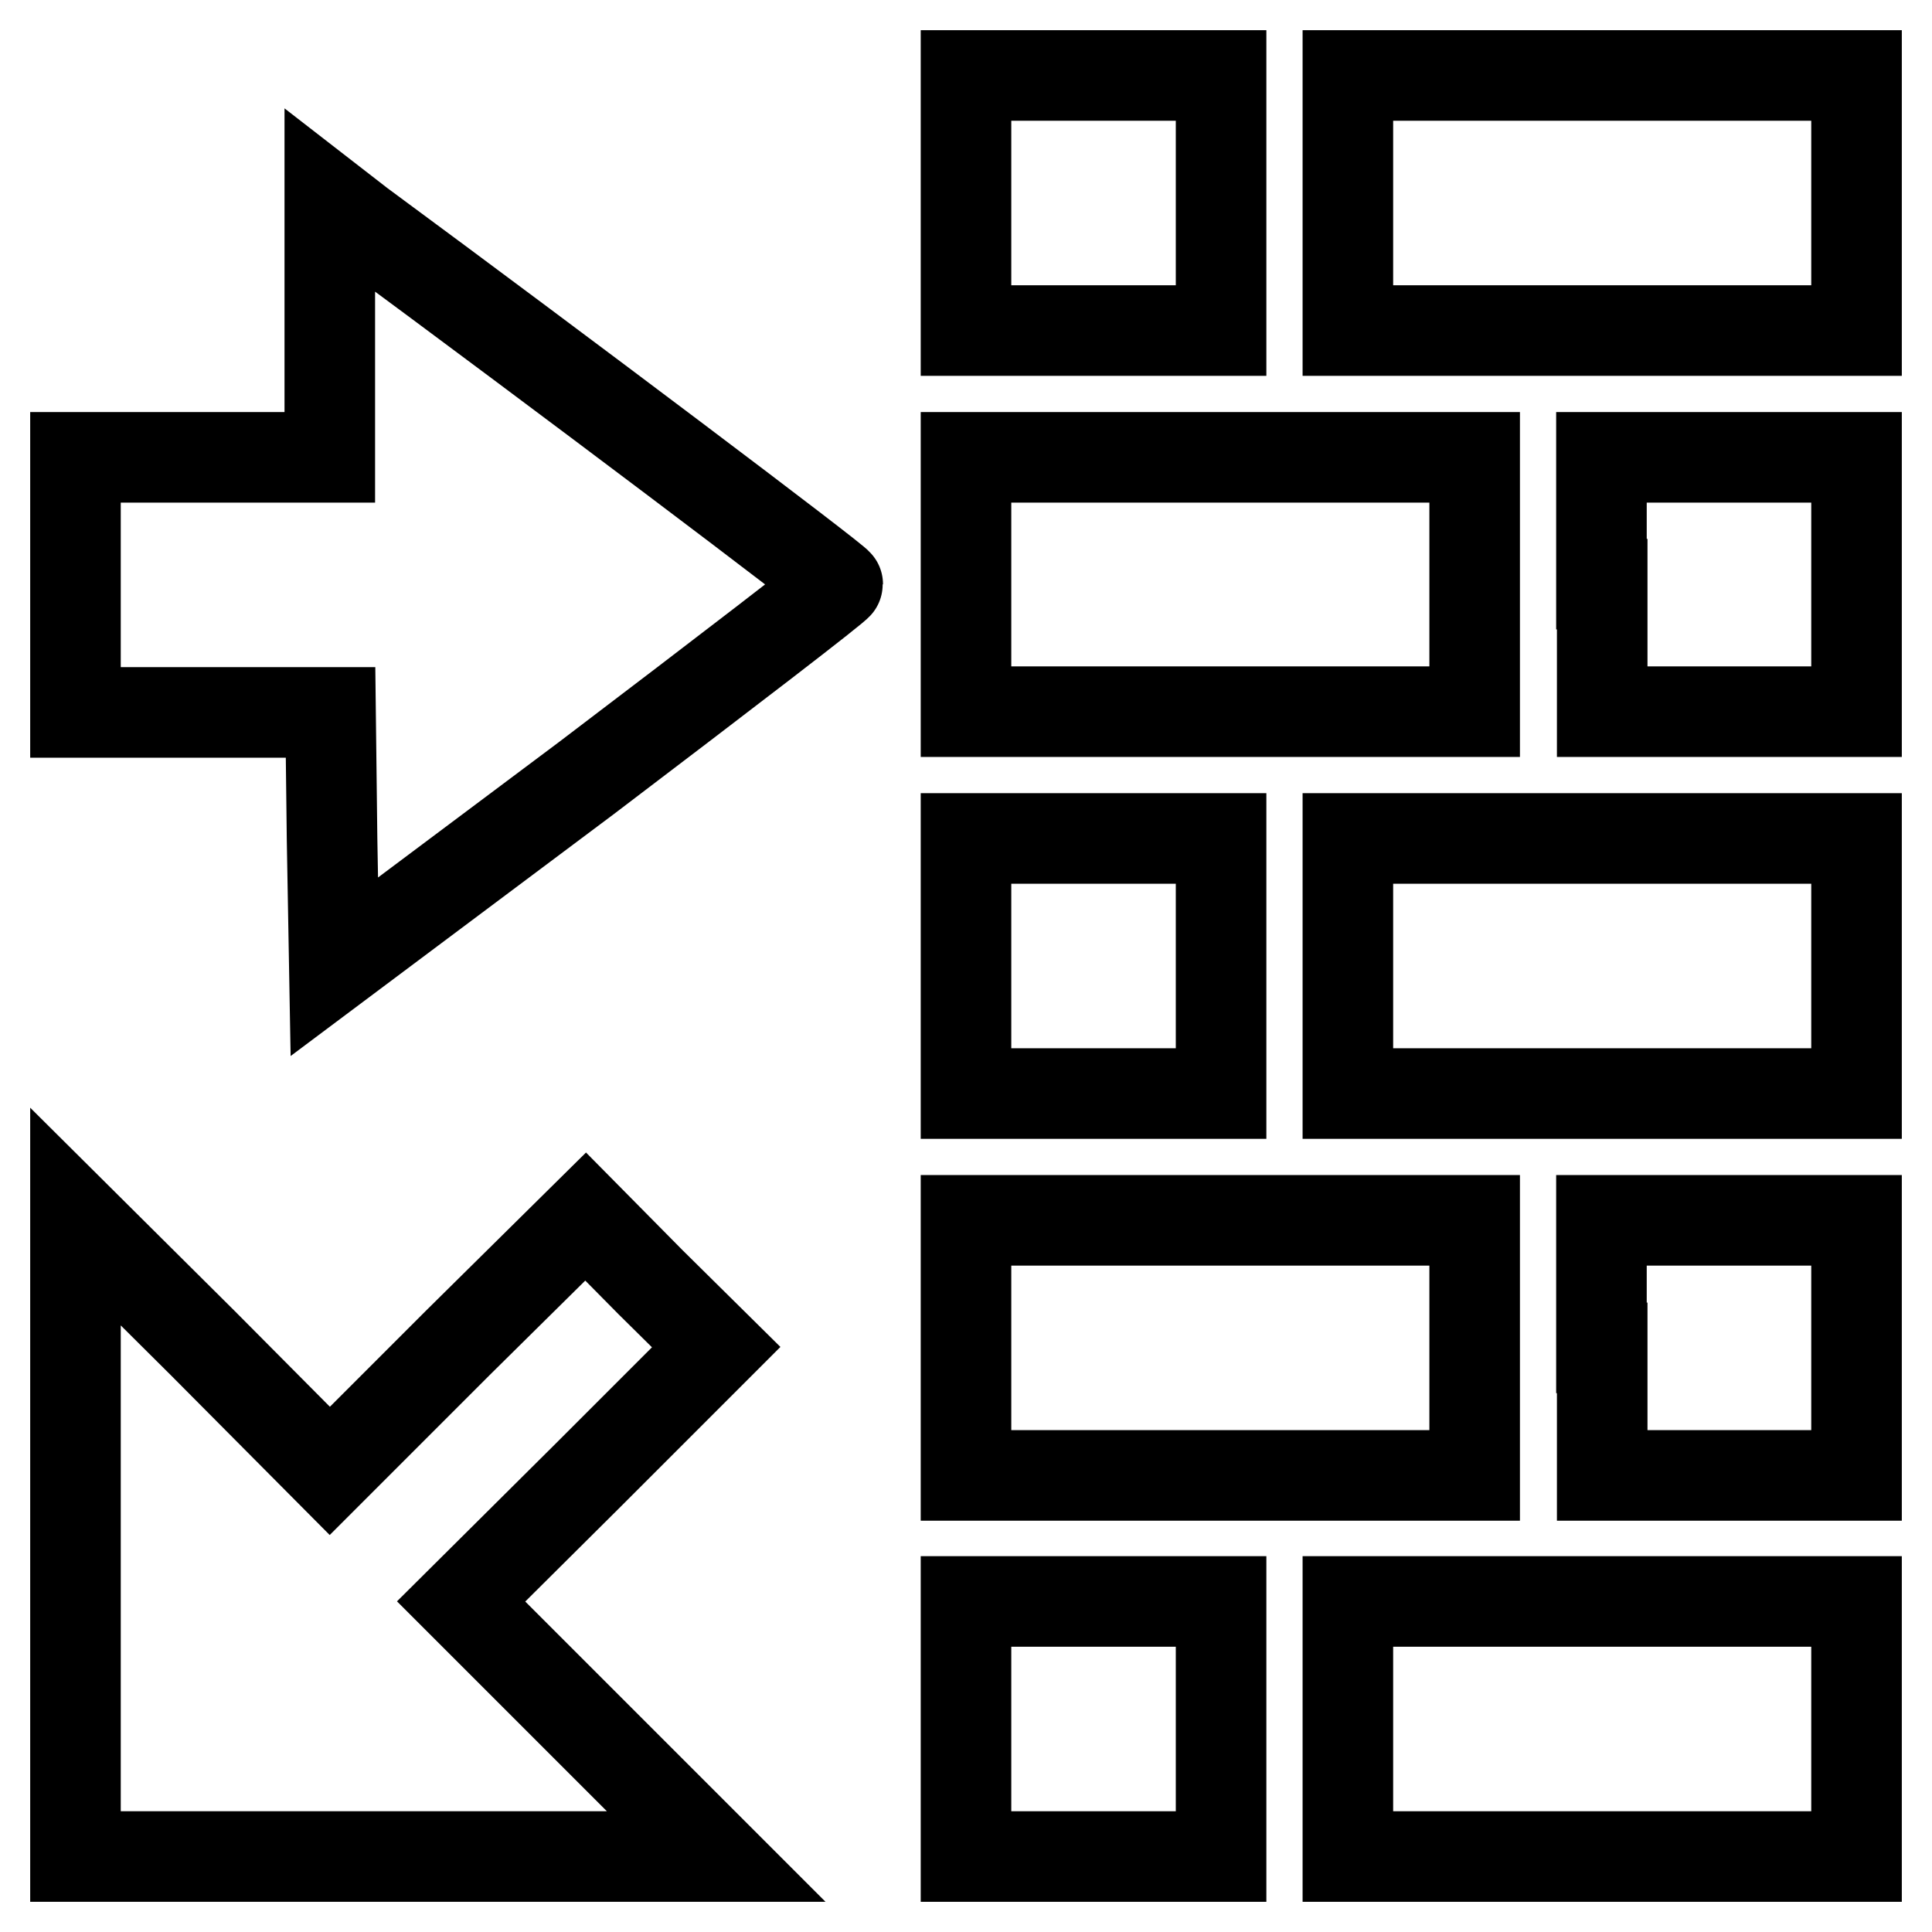
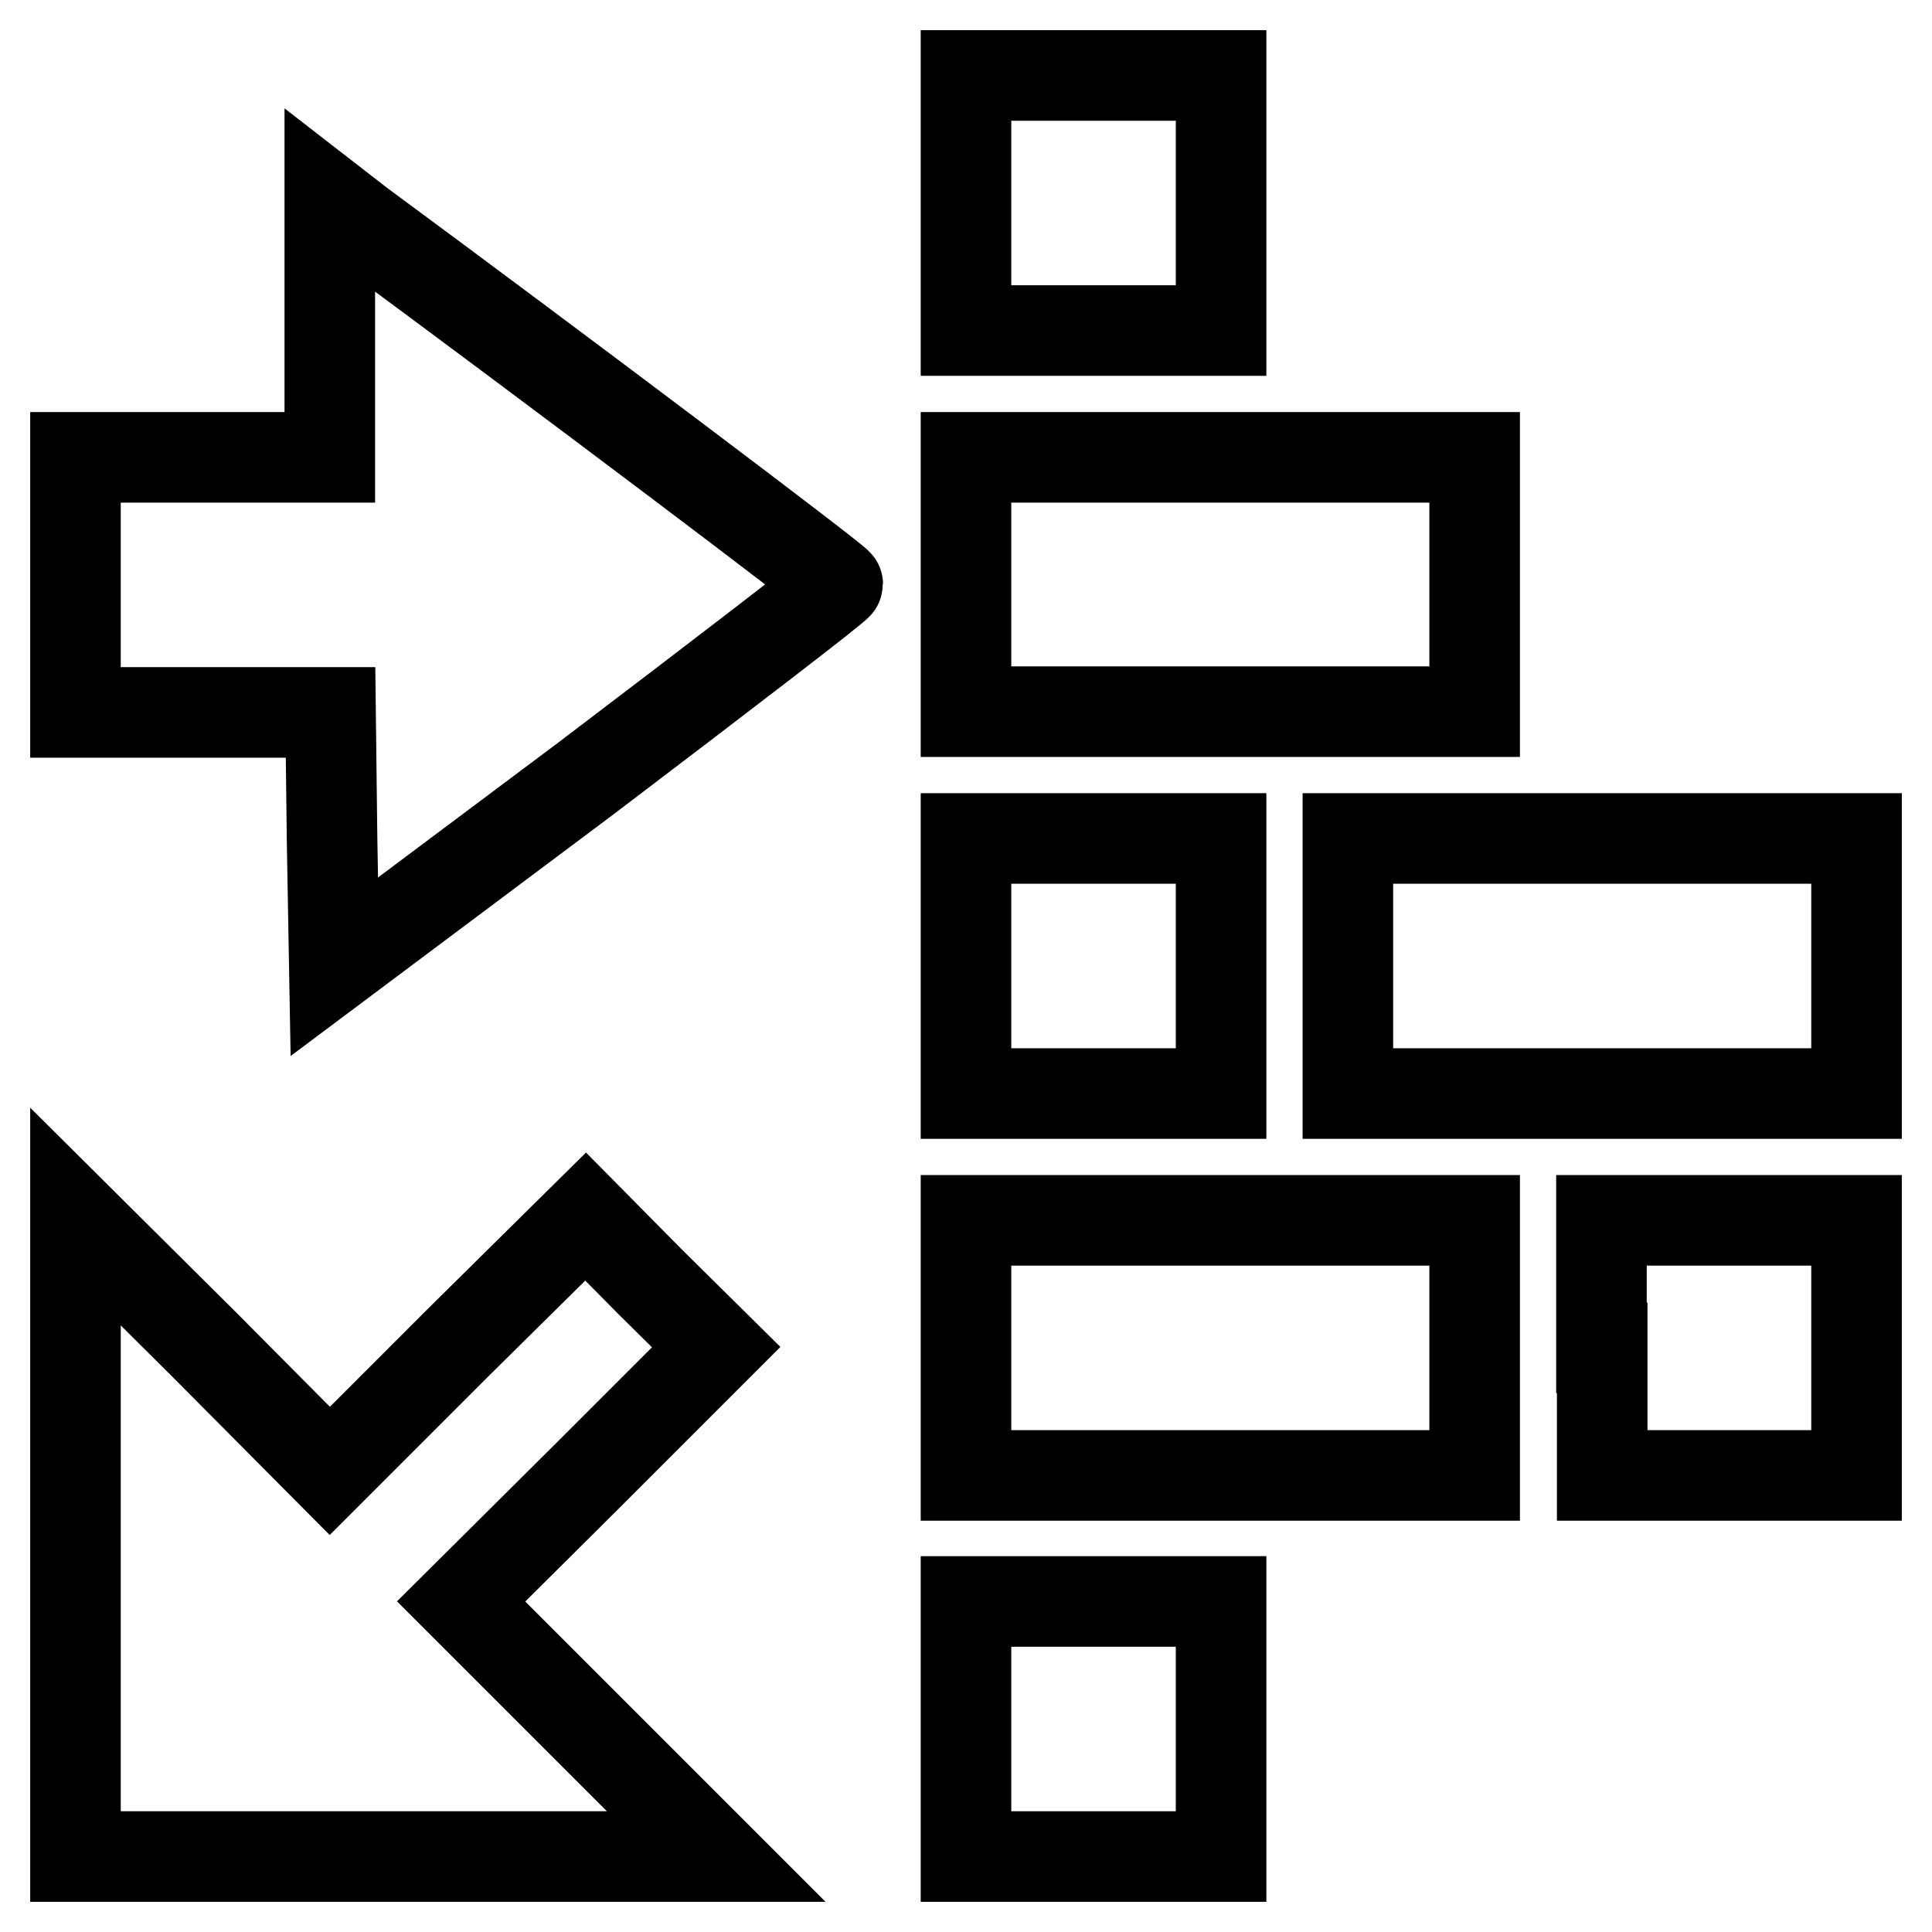
<svg xmlns="http://www.w3.org/2000/svg" version="1.1" x="0px" y="0px" viewBox="0 0 256 256" enable-background="new 0 0 256 256" xml:space="preserve">
  <g>
    <g>
      <g>
        <path stroke-width="12" fill-opacity="0" stroke="#000000" d="M128,26.9v16.9h16.9h16.9V26.9V10h-16.9H128V26.9z" />
-         <path stroke-width="12" fill-opacity="0" stroke="#000000" d="M178.6,26.9v16.9h33.7H246V26.9V10h-33.7h-33.7V26.9z" />
        <path stroke-width="12" fill-opacity="0" stroke="#000000" d="M43.7,43.6v17H26.9H10v16.9v16.9h16.9h16.9l0.2,16.8l0.3,16.9l33.4-25C96,89.2,111,77.7,111,77.4C111,77,74,49.1,47.7,29.7l-4-3.1V43.6z" />
        <path stroke-width="12" fill-opacity="0" stroke="#000000" d="M128,77.4v16.9h33.7h33.7V77.4V60.6h-33.7H128V77.4z" />
-         <path stroke-width="12" fill-opacity="0" stroke="#000000" d="M212.3,77.4v16.9h16.9H246V77.4V60.6h-16.9h-16.9V77.4z" />
        <path stroke-width="12" fill-opacity="0" stroke="#000000" d="M128,128v16.9h16.9h16.9V128v-16.9h-16.9H128V128z" />
        <path stroke-width="12" fill-opacity="0" stroke="#000000" d="M178.6,128v16.9h33.7H246V128v-16.9h-33.7h-33.7V128z" />
        <path stroke-width="12" fill-opacity="0" stroke="#000000" d="M10,203.6V246h42.4h42.5L78,229.1l-16.9-16.9L78,195.4l16.9-16.9l-8.7-8.6l-8.6-8.7L60.6,178l-16.9,16.9L26.9,178L10,161.2V203.6z" />
        <path stroke-width="12" fill-opacity="0" stroke="#000000" d="M128,178.6v16.9h33.7h33.7v-16.9v-16.9h-33.7H128V178.6z" />
        <path stroke-width="12" fill-opacity="0" stroke="#000000" d="M212.3,178.6v16.9h16.9H246v-16.9v-16.9h-16.9h-16.9V178.6z" />
        <path stroke-width="12" fill-opacity="0" stroke="#000000" d="M128,229.1V246h16.9h16.9v-16.9v-16.9h-16.9H128V229.1z" />
-         <path stroke-width="12" fill-opacity="0" stroke="#000000" d="M178.6,229.1V246h33.7H246v-16.9v-16.9h-33.7h-33.7V229.1z" />
      </g>
    </g>
  </g>
</svg>